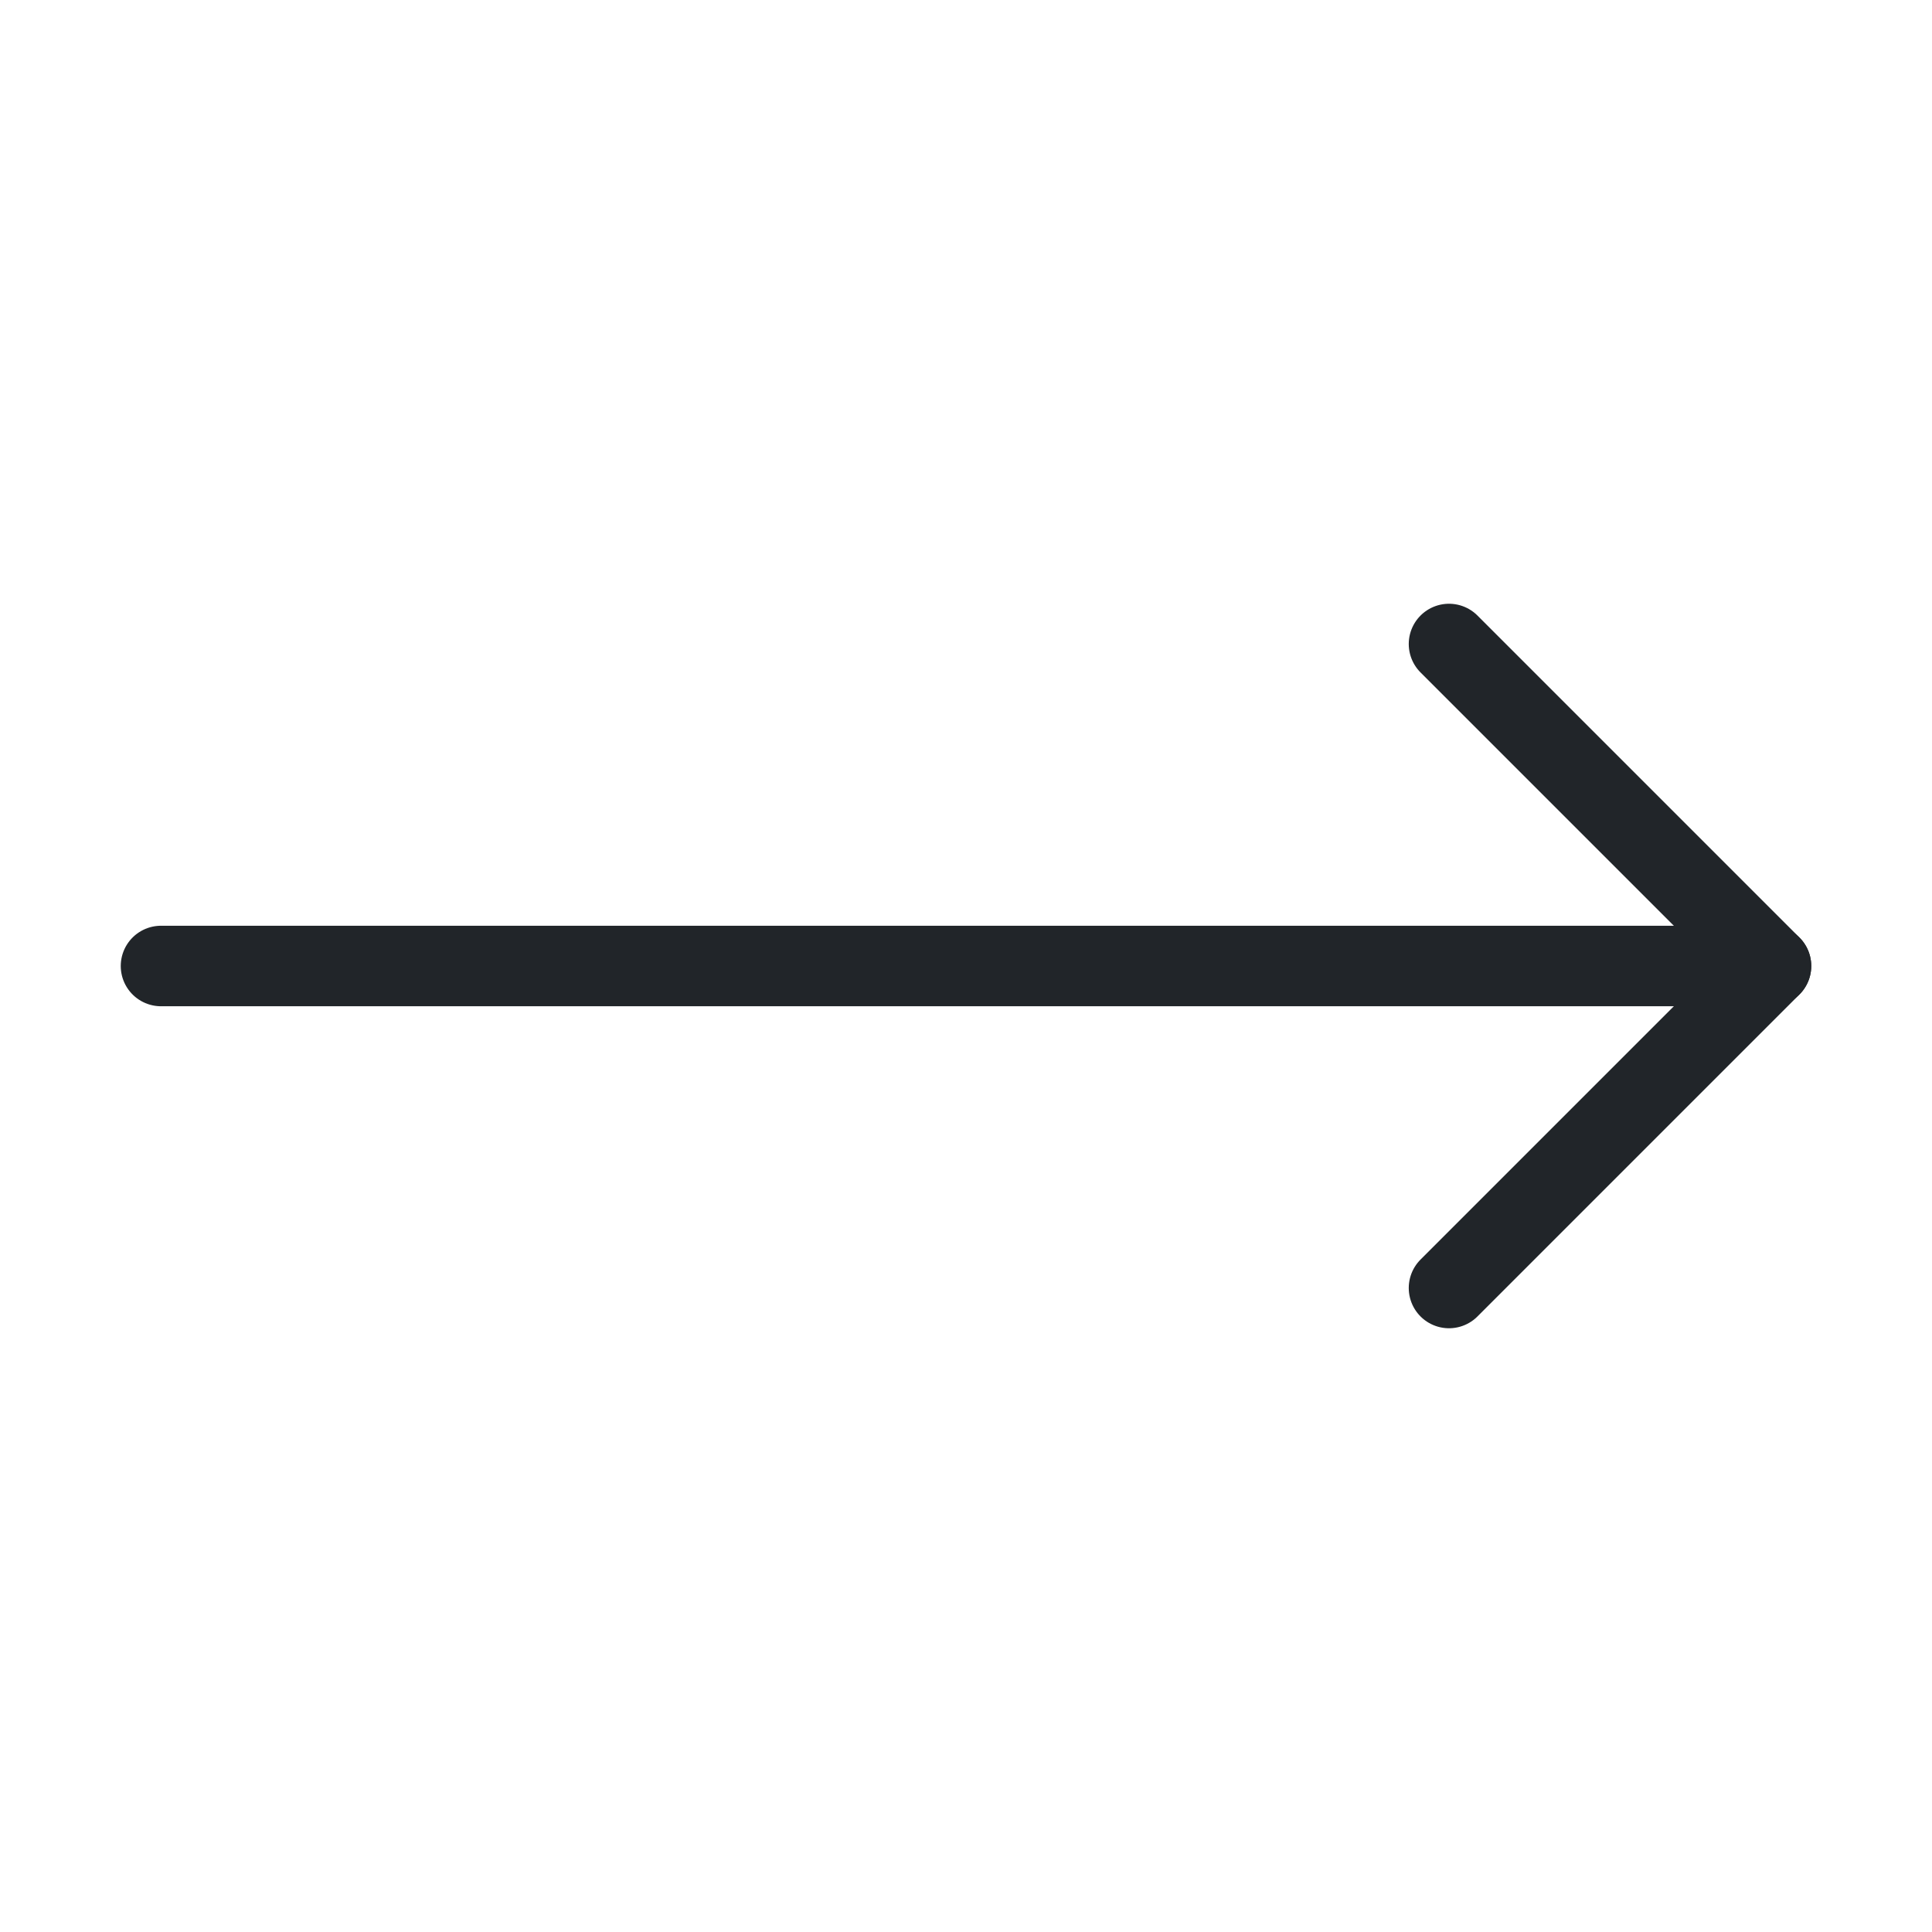
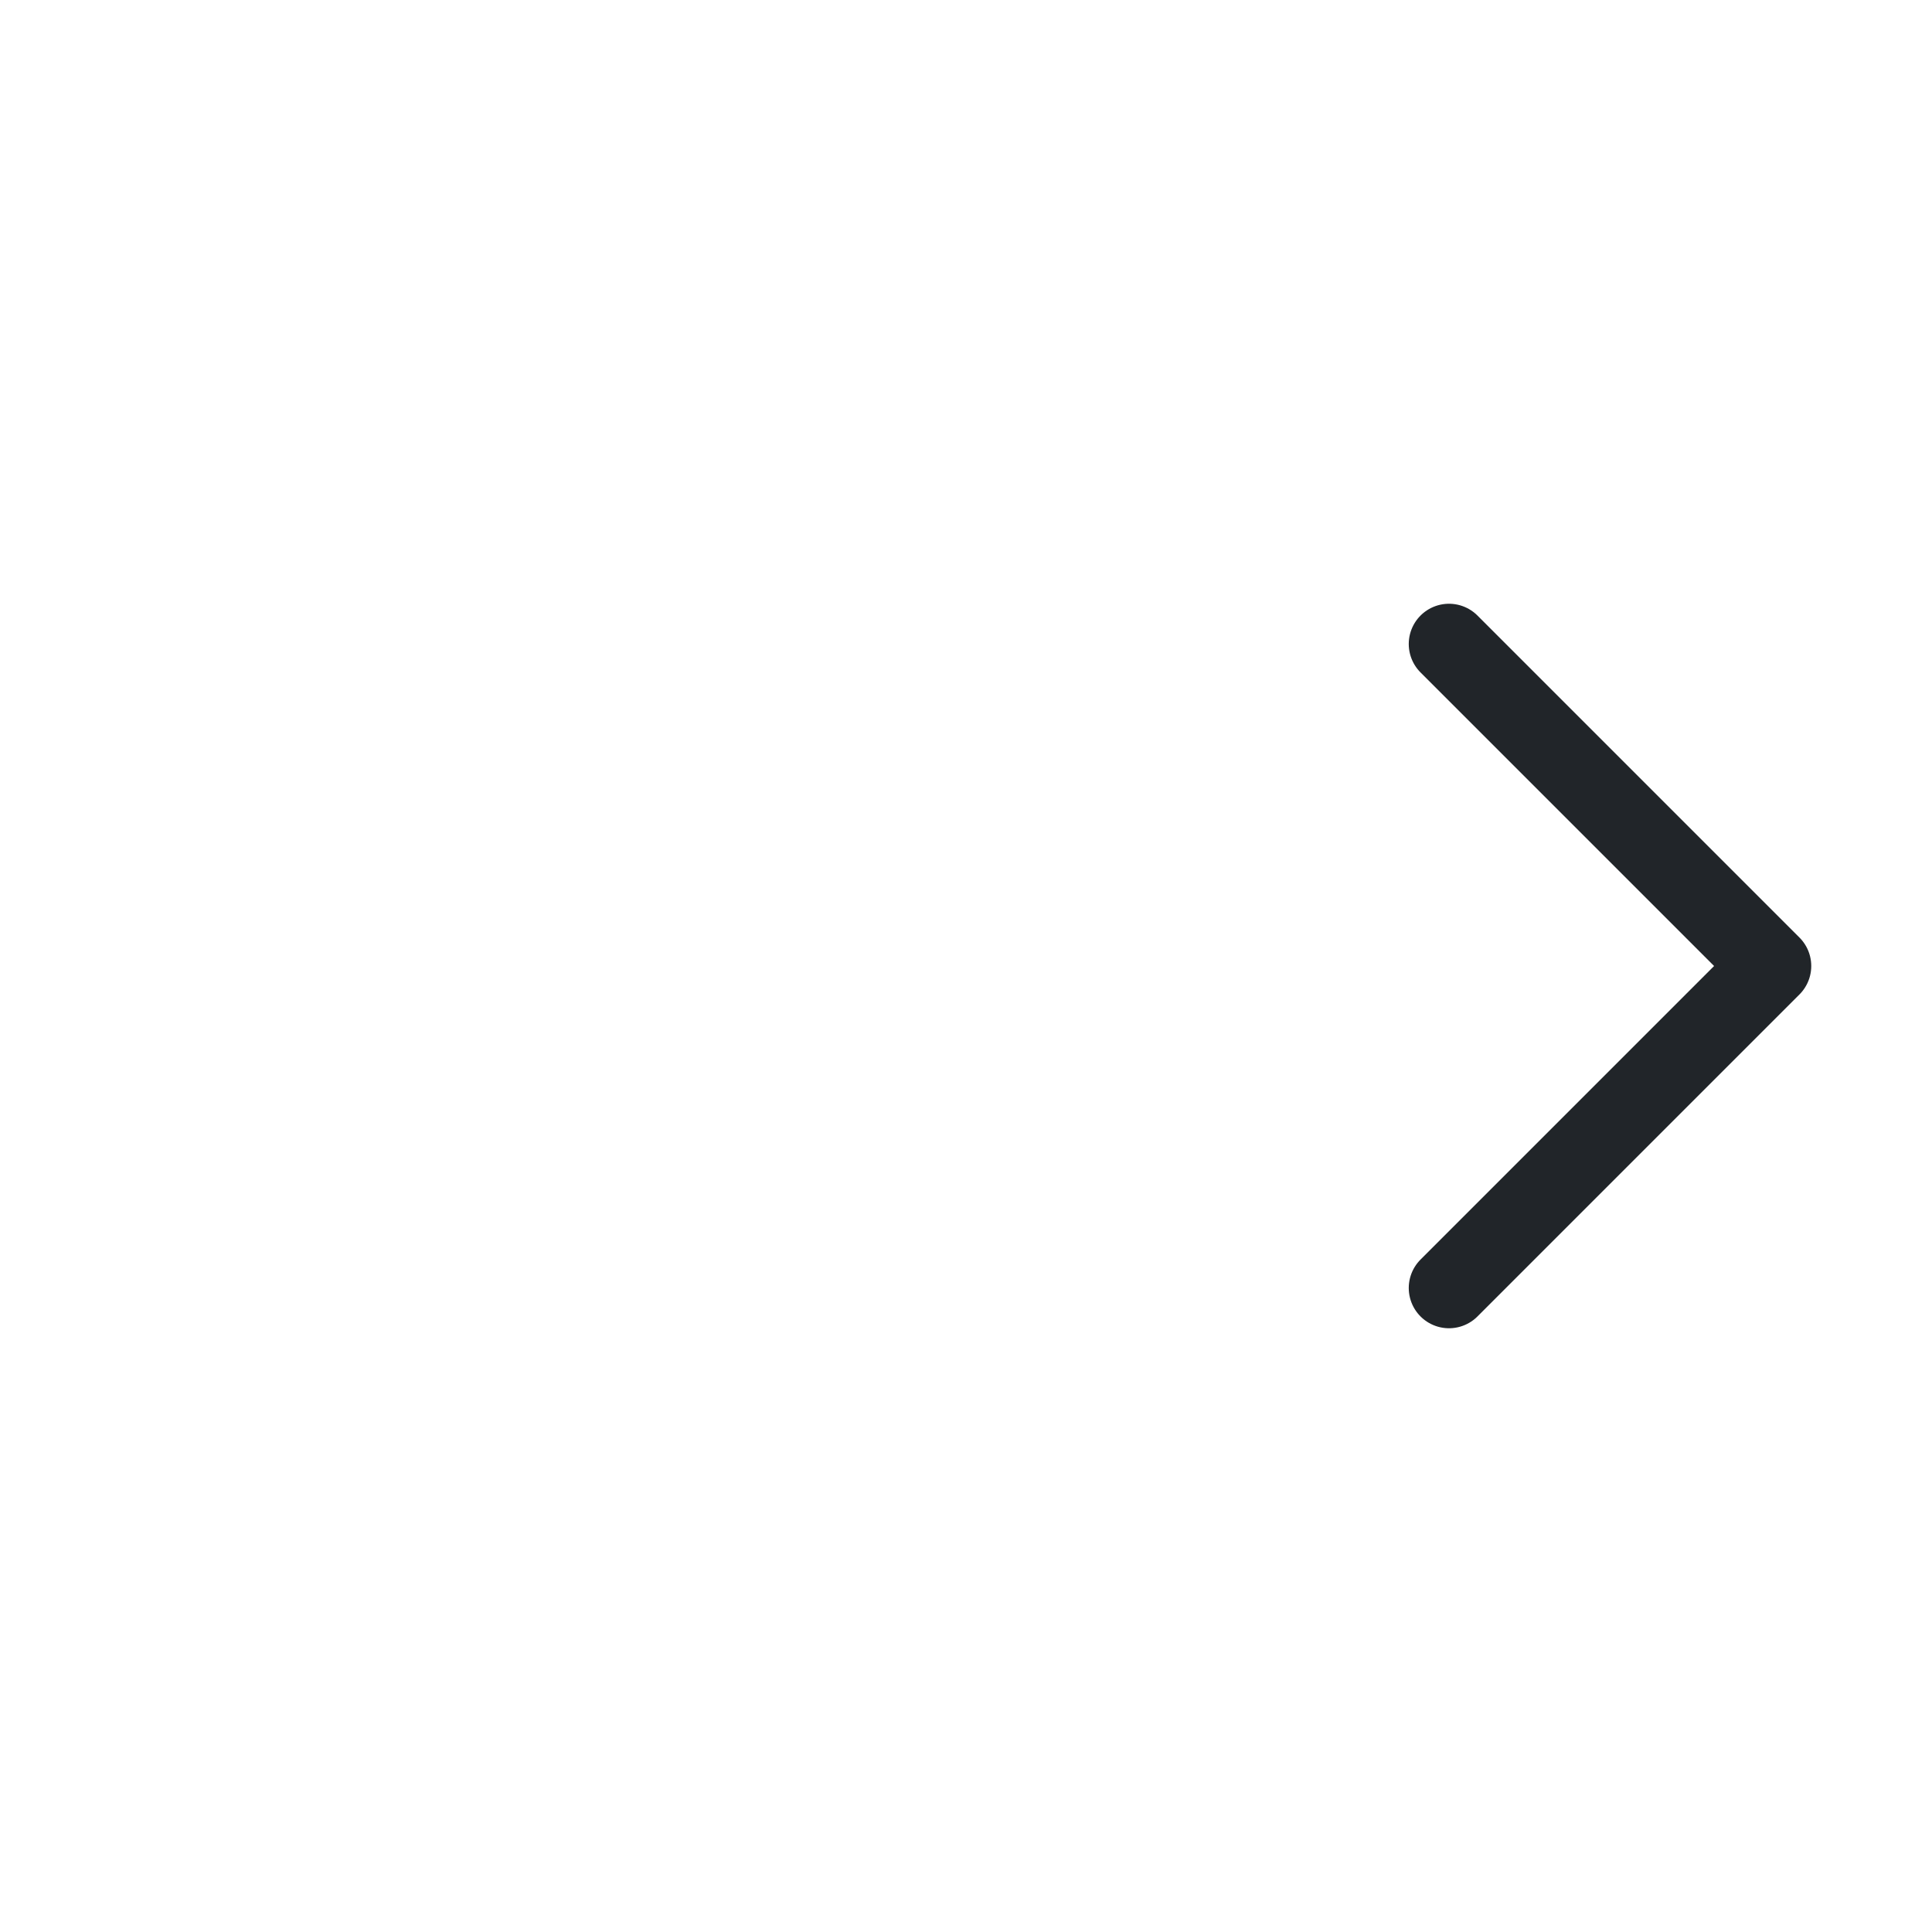
<svg xmlns="http://www.w3.org/2000/svg" width="24" height="24" viewBox="0 0 24 24" fill="none">
  <path d="M18 8L22 12L18 16" stroke="#212529" stroke-linecap="round" stroke-linejoin="round" />
-   <path d="M2 12H22" stroke="#212529" stroke-linecap="round" stroke-linejoin="round" />
</svg>